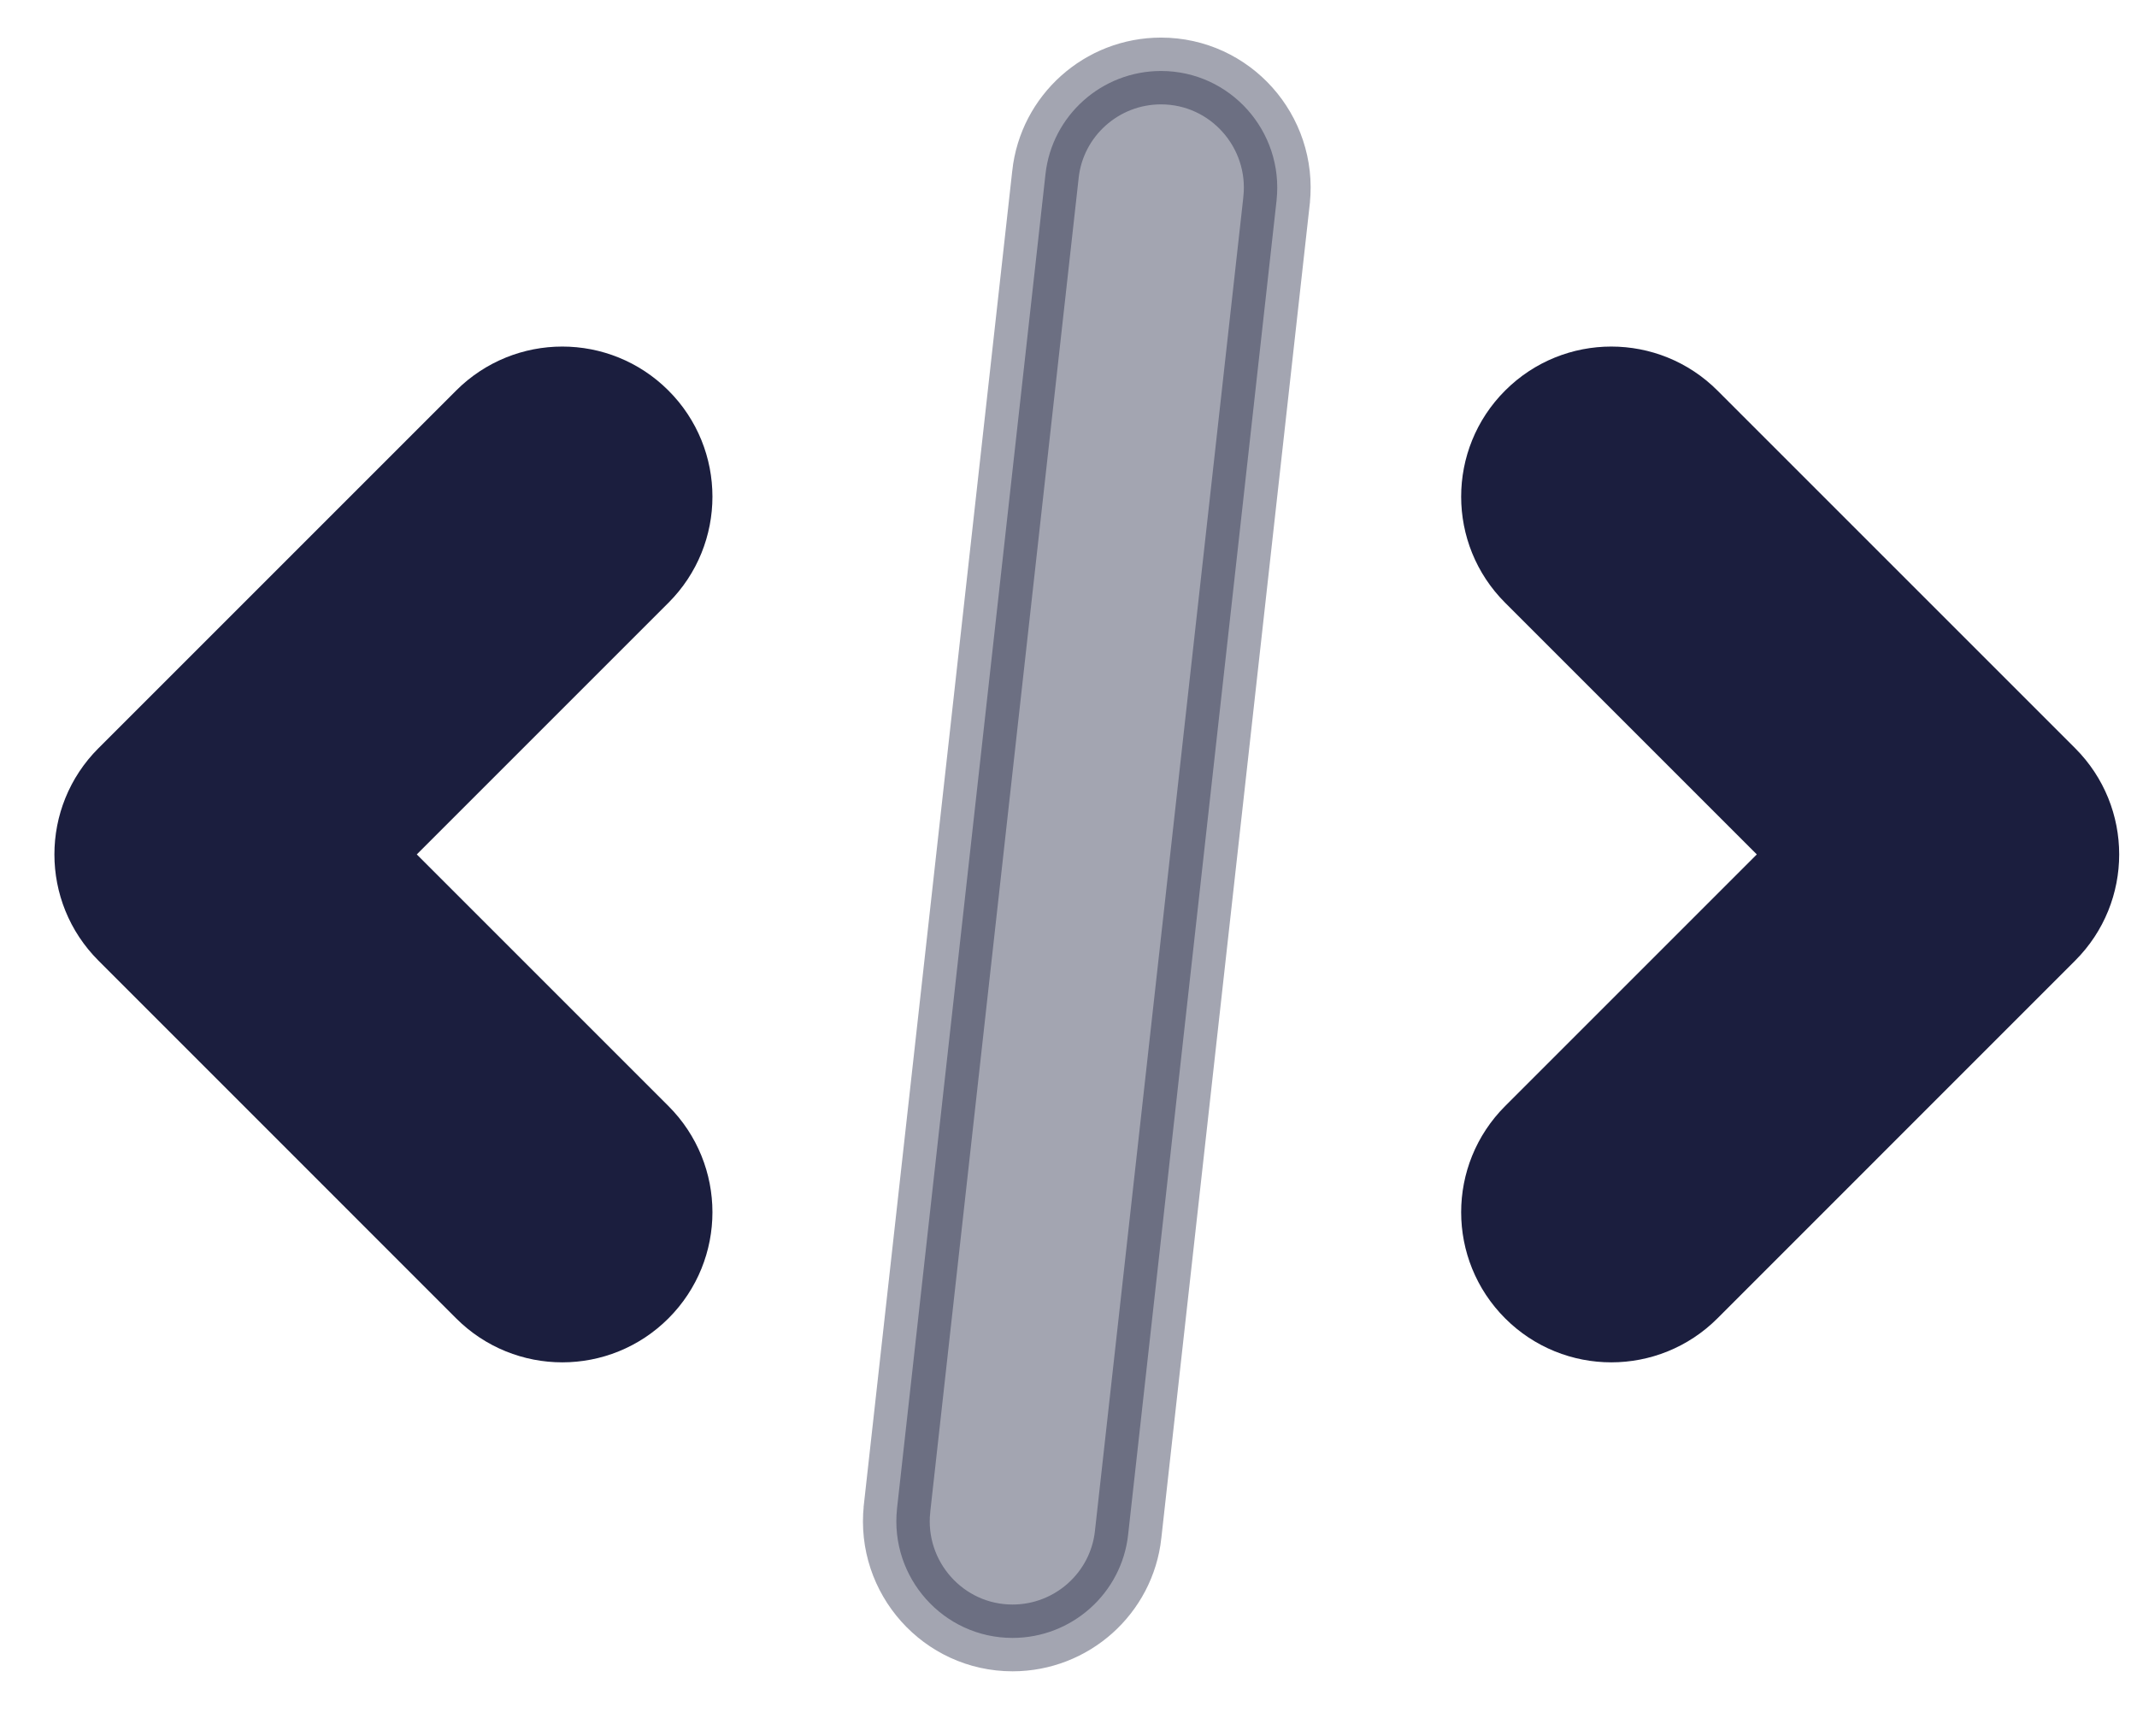
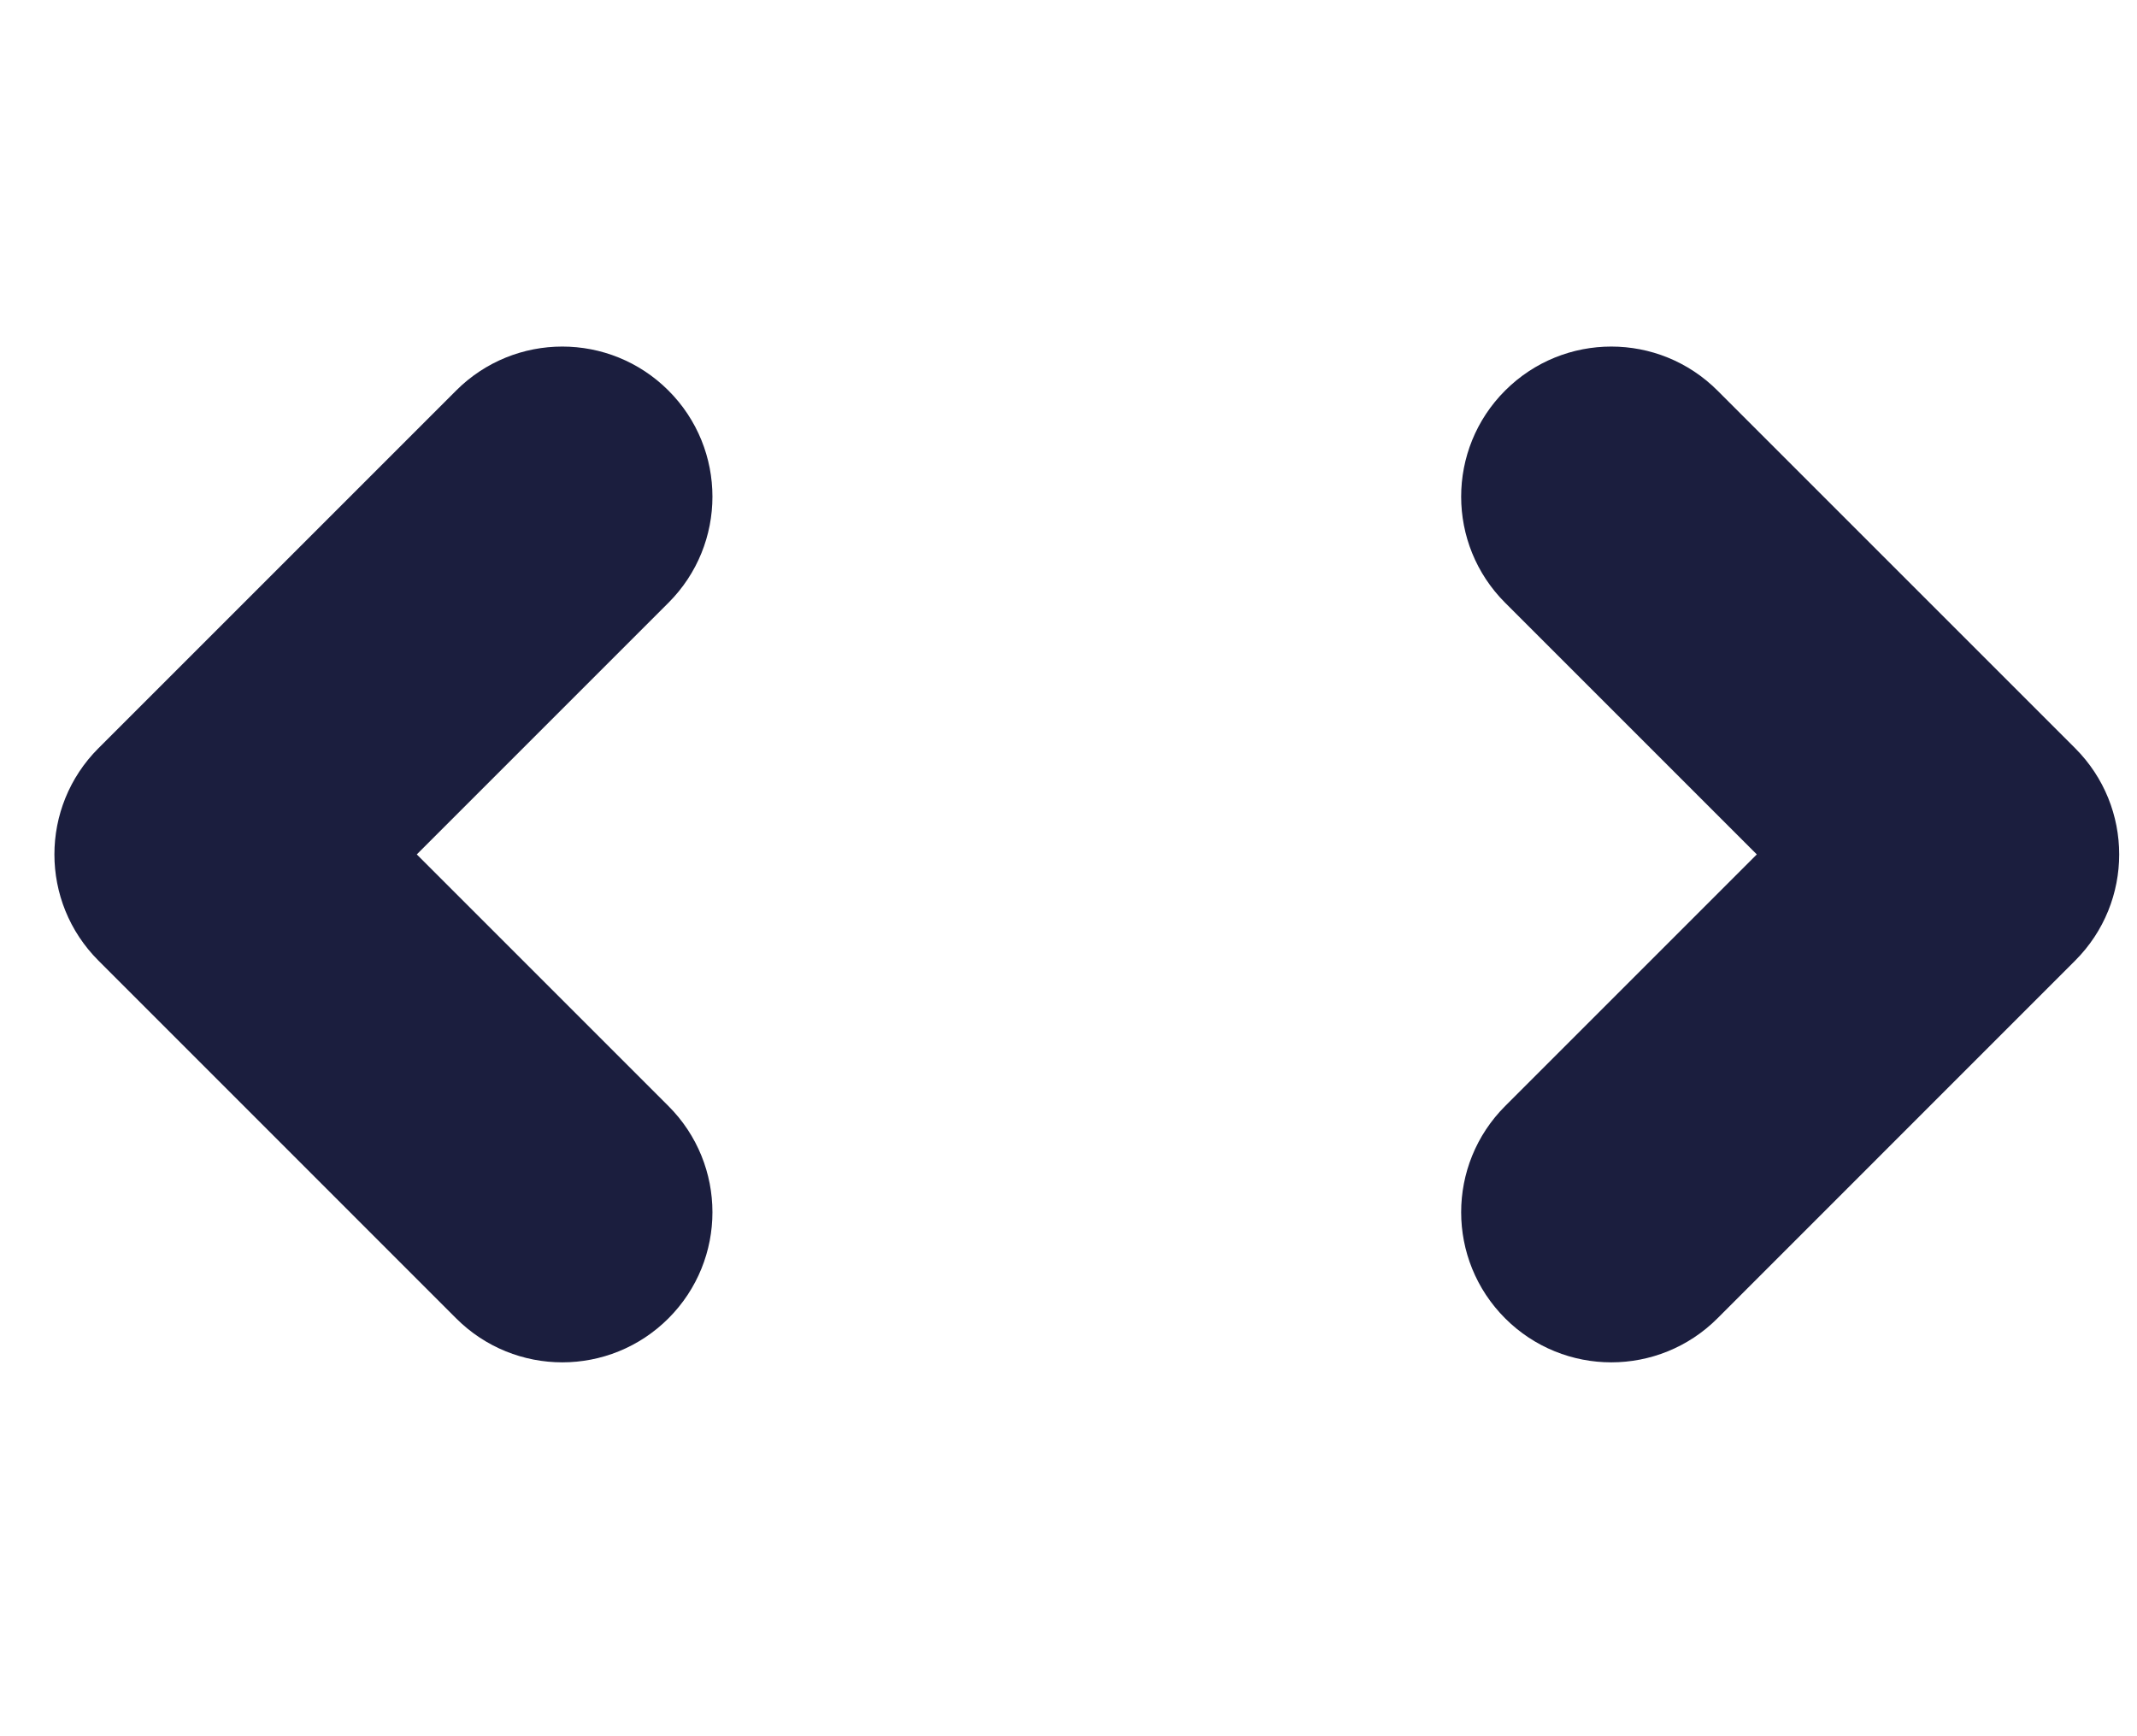
<svg xmlns="http://www.w3.org/2000/svg" width="32" height="26" viewBox="0 0 32 26" fill="none">
  <path d="M22.892 6.202C22.209 6.884 22.209 7.991 22.892 8.673L27.014 12.795L22.892 16.917C22.209 17.6 22.209 18.706 22.892 19.389C23.575 20.072 24.681 20.072 25.364 19.389L30.721 14.031C31.404 13.348 31.404 12.242 30.721 11.559L25.364 6.202C24.681 5.519 23.575 5.519 22.892 6.202V6.202ZM9.656 6.202C8.973 5.519 7.867 5.519 7.184 6.202L1.827 11.559C1.144 12.242 1.144 13.348 1.827 14.031L7.184 19.389C7.867 20.072 8.973 20.072 9.656 19.389C10.339 18.706 10.339 17.6 9.656 16.917L5.534 12.795L9.656 8.673C10.339 7.991 10.339 6.884 9.656 6.202Z" fill="#1B1E3E" stroke="#1B1E3E" />
-   <path opacity="0.4" d="M13.432 22.593L13.432 22.596C13.323 23.624 14.126 24.528 15.162 24.528C16.05 24.528 16.797 23.859 16.893 22.981C16.893 22.981 16.893 22.981 16.893 22.98L19.116 2.998L19.116 2.998L19.116 2.996C19.225 1.967 18.422 1.063 17.385 1.063C16.497 1.063 15.751 1.732 15.655 2.61C15.655 2.611 15.655 2.611 15.655 2.611L13.432 22.593Z" fill="#1B1E3E" stroke="#1B1E3E" />
</svg>